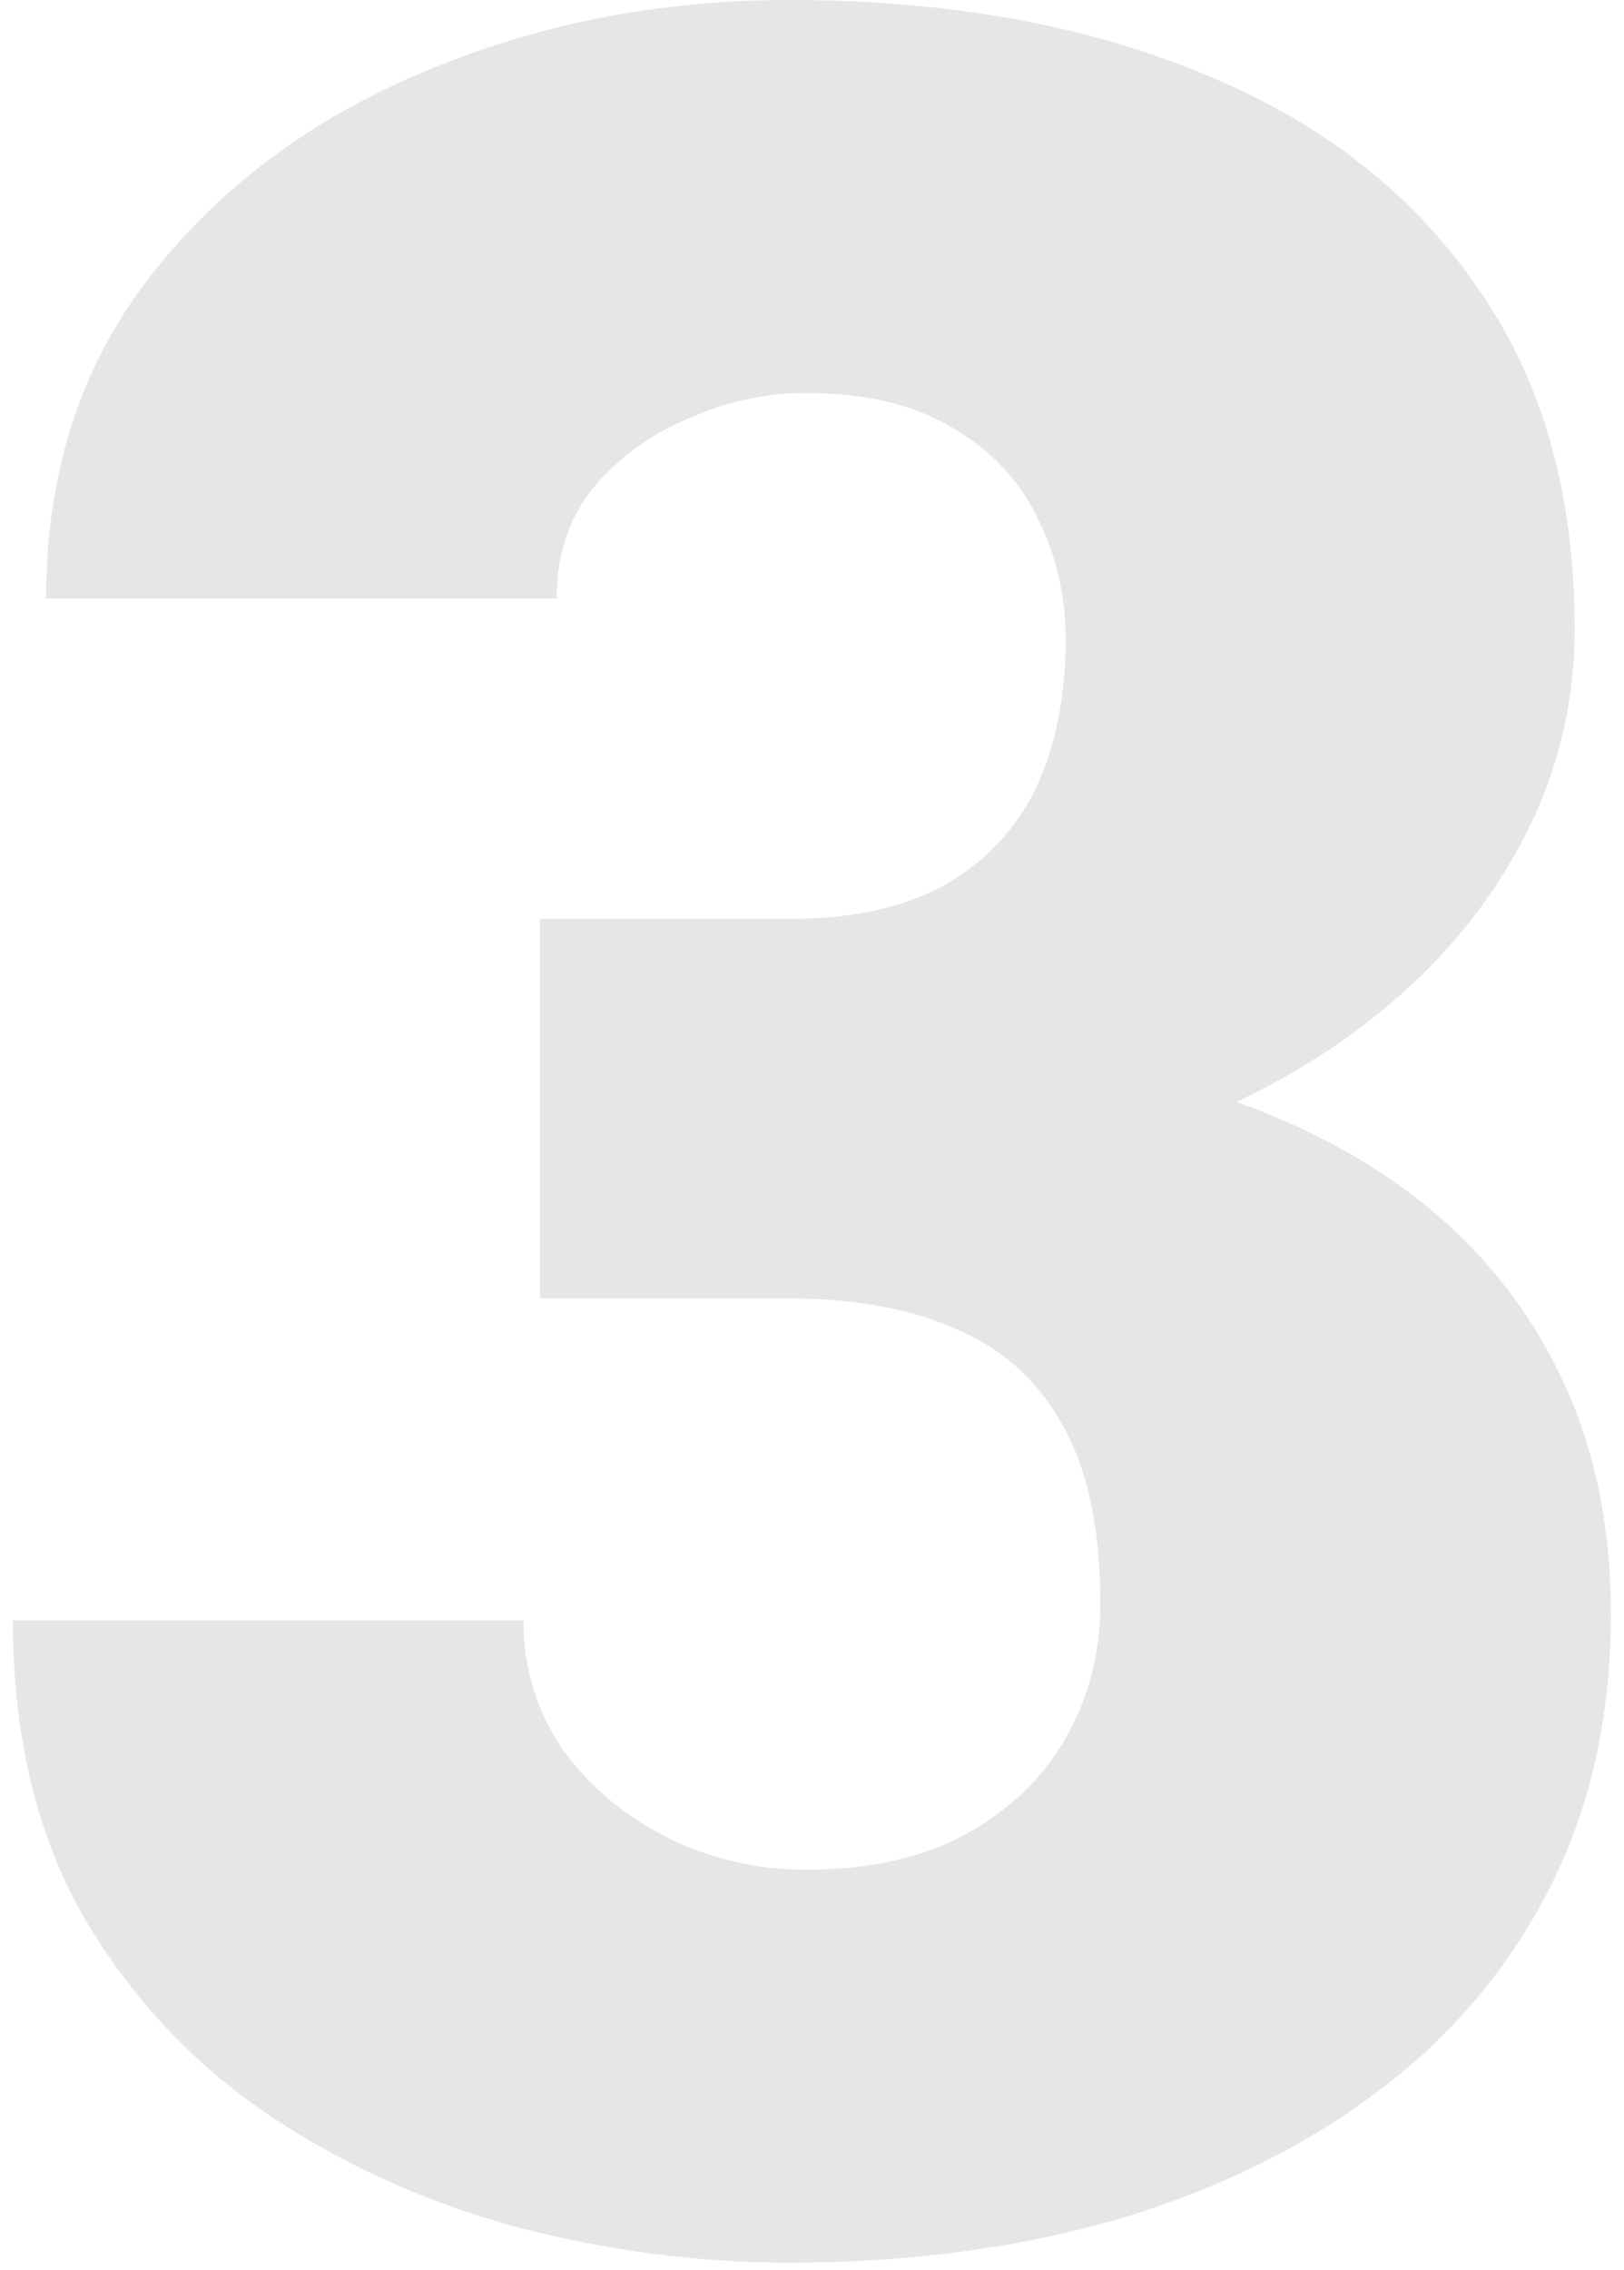
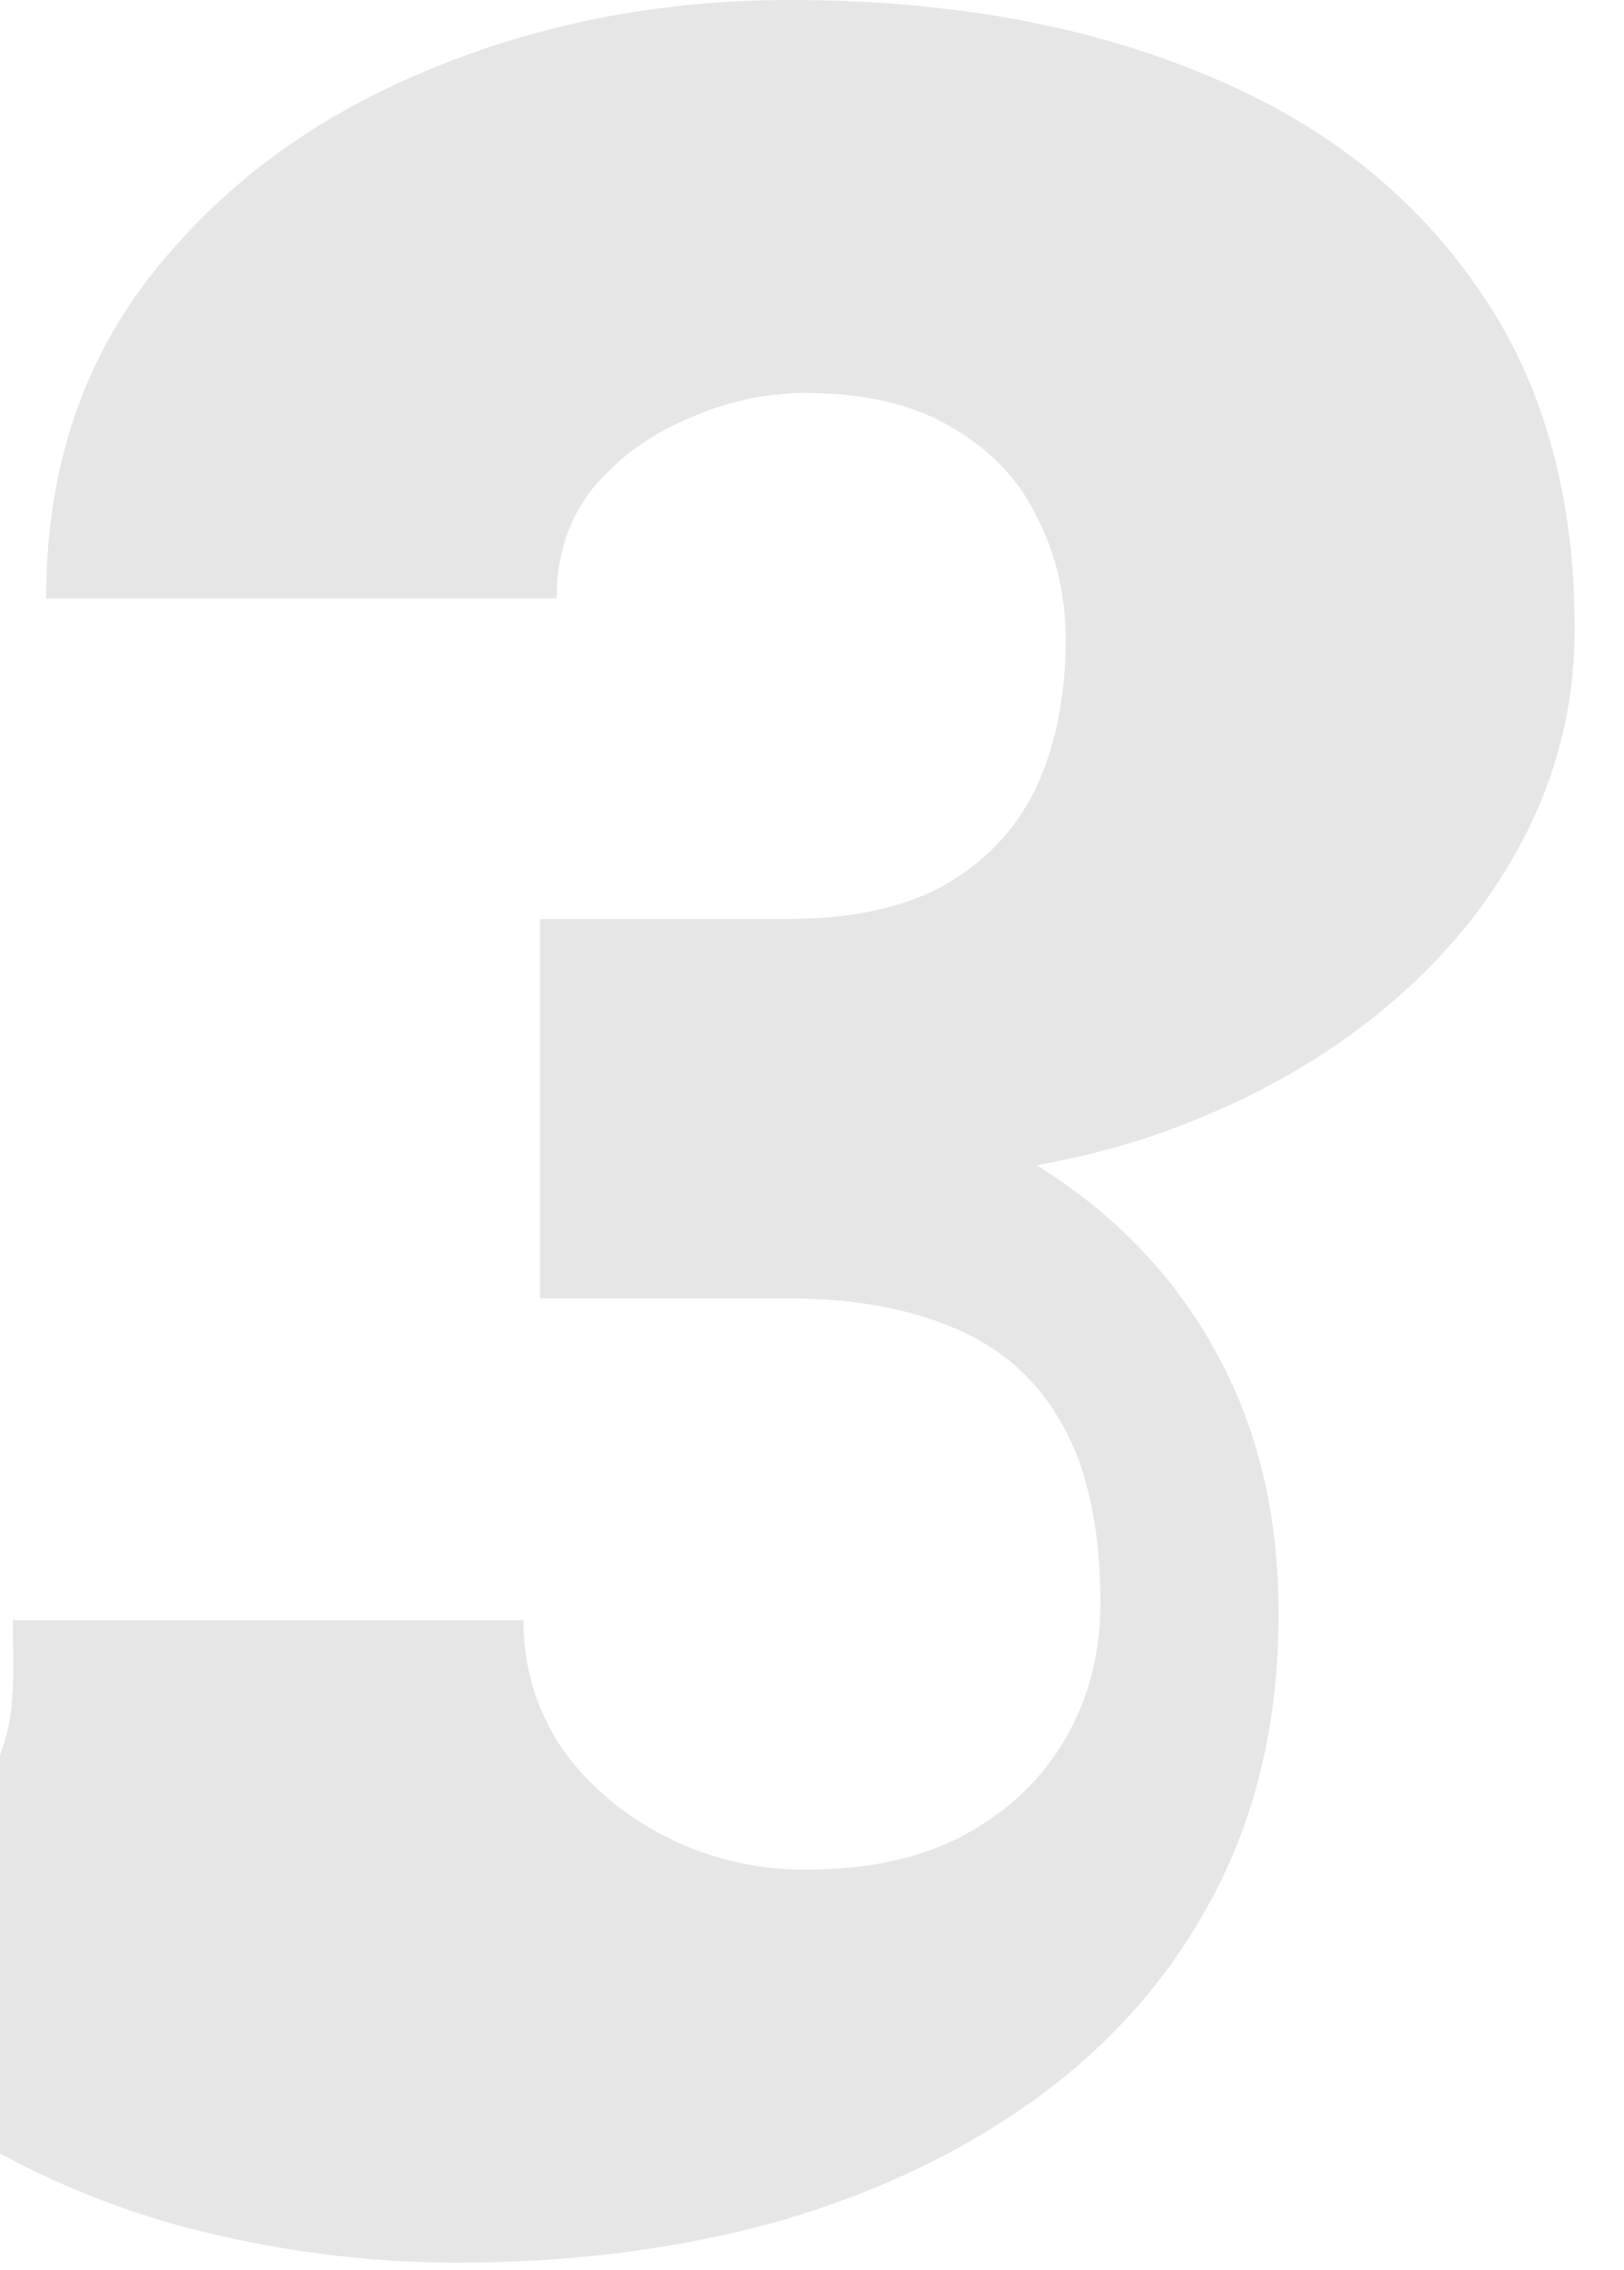
<svg xmlns="http://www.w3.org/2000/svg" width="126" height="176" fill="none">
-   <path opacity=".1" d="M41.898 71.25h19.22c4.921 0 8.944-.86 12.07-2.578 3.203-1.797 5.585-4.297 7.148-7.5 1.562-3.281 2.344-7.149 2.344-11.602 0-3.437-.743-6.601-2.227-9.492-1.406-2.89-3.594-5.195-6.562-6.914-2.97-1.797-6.758-2.695-11.368-2.695-3.125 0-6.171.664-9.14 1.992-2.969 1.25-5.43 3.047-7.383 5.39-1.875 2.344-2.813 5.196-2.813 8.555H3.578c0-9.687 2.656-17.968 7.969-24.843 5.39-6.954 12.46-12.266 21.21-15.938C41.587 1.875 51.079 0 61.235 0 73.344 0 83.97 1.875 93.11 5.625c9.141 3.672 16.25 9.14 21.329 16.406 5.156 7.188 7.734 16.094 7.734 26.719 0 5.86-1.367 11.367-4.102 16.523-2.734 5.157-6.562 9.688-11.484 13.594-4.922 3.906-10.703 6.992-17.344 9.258-6.562 2.188-13.75 3.281-21.562 3.281H41.898V71.25zm0 29.414V80.977H67.68c8.515 0 16.289.976 23.32 2.93 7.031 1.874 13.086 4.687 18.164 8.437 5.078 3.75 8.984 8.398 11.719 13.945 2.734 5.469 4.101 11.758 4.101 18.867 0 7.969-1.601 15.078-4.804 21.328-3.203 6.25-7.696 11.524-13.477 15.821-5.781 4.297-12.539 7.578-20.273 9.843-7.735 2.188-16.133 3.282-25.196 3.282-7.109 0-14.218-.938-21.328-2.813-7.11-1.953-13.593-4.922-19.453-8.906-5.86-4.063-10.586-9.219-14.18-15.469C2.758 141.914 1 134.375 1 125.625h39.61c0 3.594.976 6.875 2.93 9.844 2.03 2.89 4.726 5.195 8.085 6.914 3.36 1.719 6.992 2.578 10.898 2.578 4.844 0 8.946-.899 12.305-2.695 3.438-1.875 6.055-4.375 7.852-7.5 1.797-3.125 2.695-6.602 2.695-10.43 0-5.781-.977-10.391-2.93-13.828-1.875-3.438-4.648-5.938-8.32-7.5-3.594-1.563-7.93-2.344-13.008-2.344H41.898z" fill="#000" />
+   <path opacity=".1" d="M41.898 71.25h19.22c4.921 0 8.944-.86 12.07-2.578 3.203-1.797 5.585-4.297 7.148-7.5 1.562-3.281 2.344-7.149 2.344-11.602 0-3.437-.743-6.601-2.227-9.492-1.406-2.89-3.594-5.195-6.562-6.914-2.97-1.797-6.758-2.695-11.368-2.695-3.125 0-6.171.664-9.14 1.992-2.969 1.25-5.43 3.047-7.383 5.39-1.875 2.344-2.813 5.196-2.813 8.555H3.578c0-9.687 2.656-17.968 7.969-24.843 5.39-6.954 12.46-12.266 21.21-15.938C41.587 1.875 51.079 0 61.235 0 73.344 0 83.97 1.875 93.11 5.625c9.141 3.672 16.25 9.14 21.329 16.406 5.156 7.188 7.734 16.094 7.734 26.719 0 5.86-1.367 11.367-4.102 16.523-2.734 5.157-6.562 9.688-11.484 13.594-4.922 3.906-10.703 6.992-17.344 9.258-6.562 2.188-13.75 3.281-21.562 3.281H41.898V71.25zm0 29.414V80.977c8.515 0 16.289.976 23.32 2.93 7.031 1.874 13.086 4.687 18.164 8.437 5.078 3.75 8.984 8.398 11.719 13.945 2.734 5.469 4.101 11.758 4.101 18.867 0 7.969-1.601 15.078-4.804 21.328-3.203 6.25-7.696 11.524-13.477 15.821-5.781 4.297-12.539 7.578-20.273 9.843-7.735 2.188-16.133 3.282-25.196 3.282-7.109 0-14.218-.938-21.328-2.813-7.11-1.953-13.593-4.922-19.453-8.906-5.86-4.063-10.586-9.219-14.18-15.469C2.758 141.914 1 134.375 1 125.625h39.61c0 3.594.976 6.875 2.93 9.844 2.03 2.89 4.726 5.195 8.085 6.914 3.36 1.719 6.992 2.578 10.898 2.578 4.844 0 8.946-.899 12.305-2.695 3.438-1.875 6.055-4.375 7.852-7.5 1.797-3.125 2.695-6.602 2.695-10.43 0-5.781-.977-10.391-2.93-13.828-1.875-3.438-4.648-5.938-8.32-7.5-3.594-1.563-7.93-2.344-13.008-2.344H41.898z" fill="#000" />
</svg>